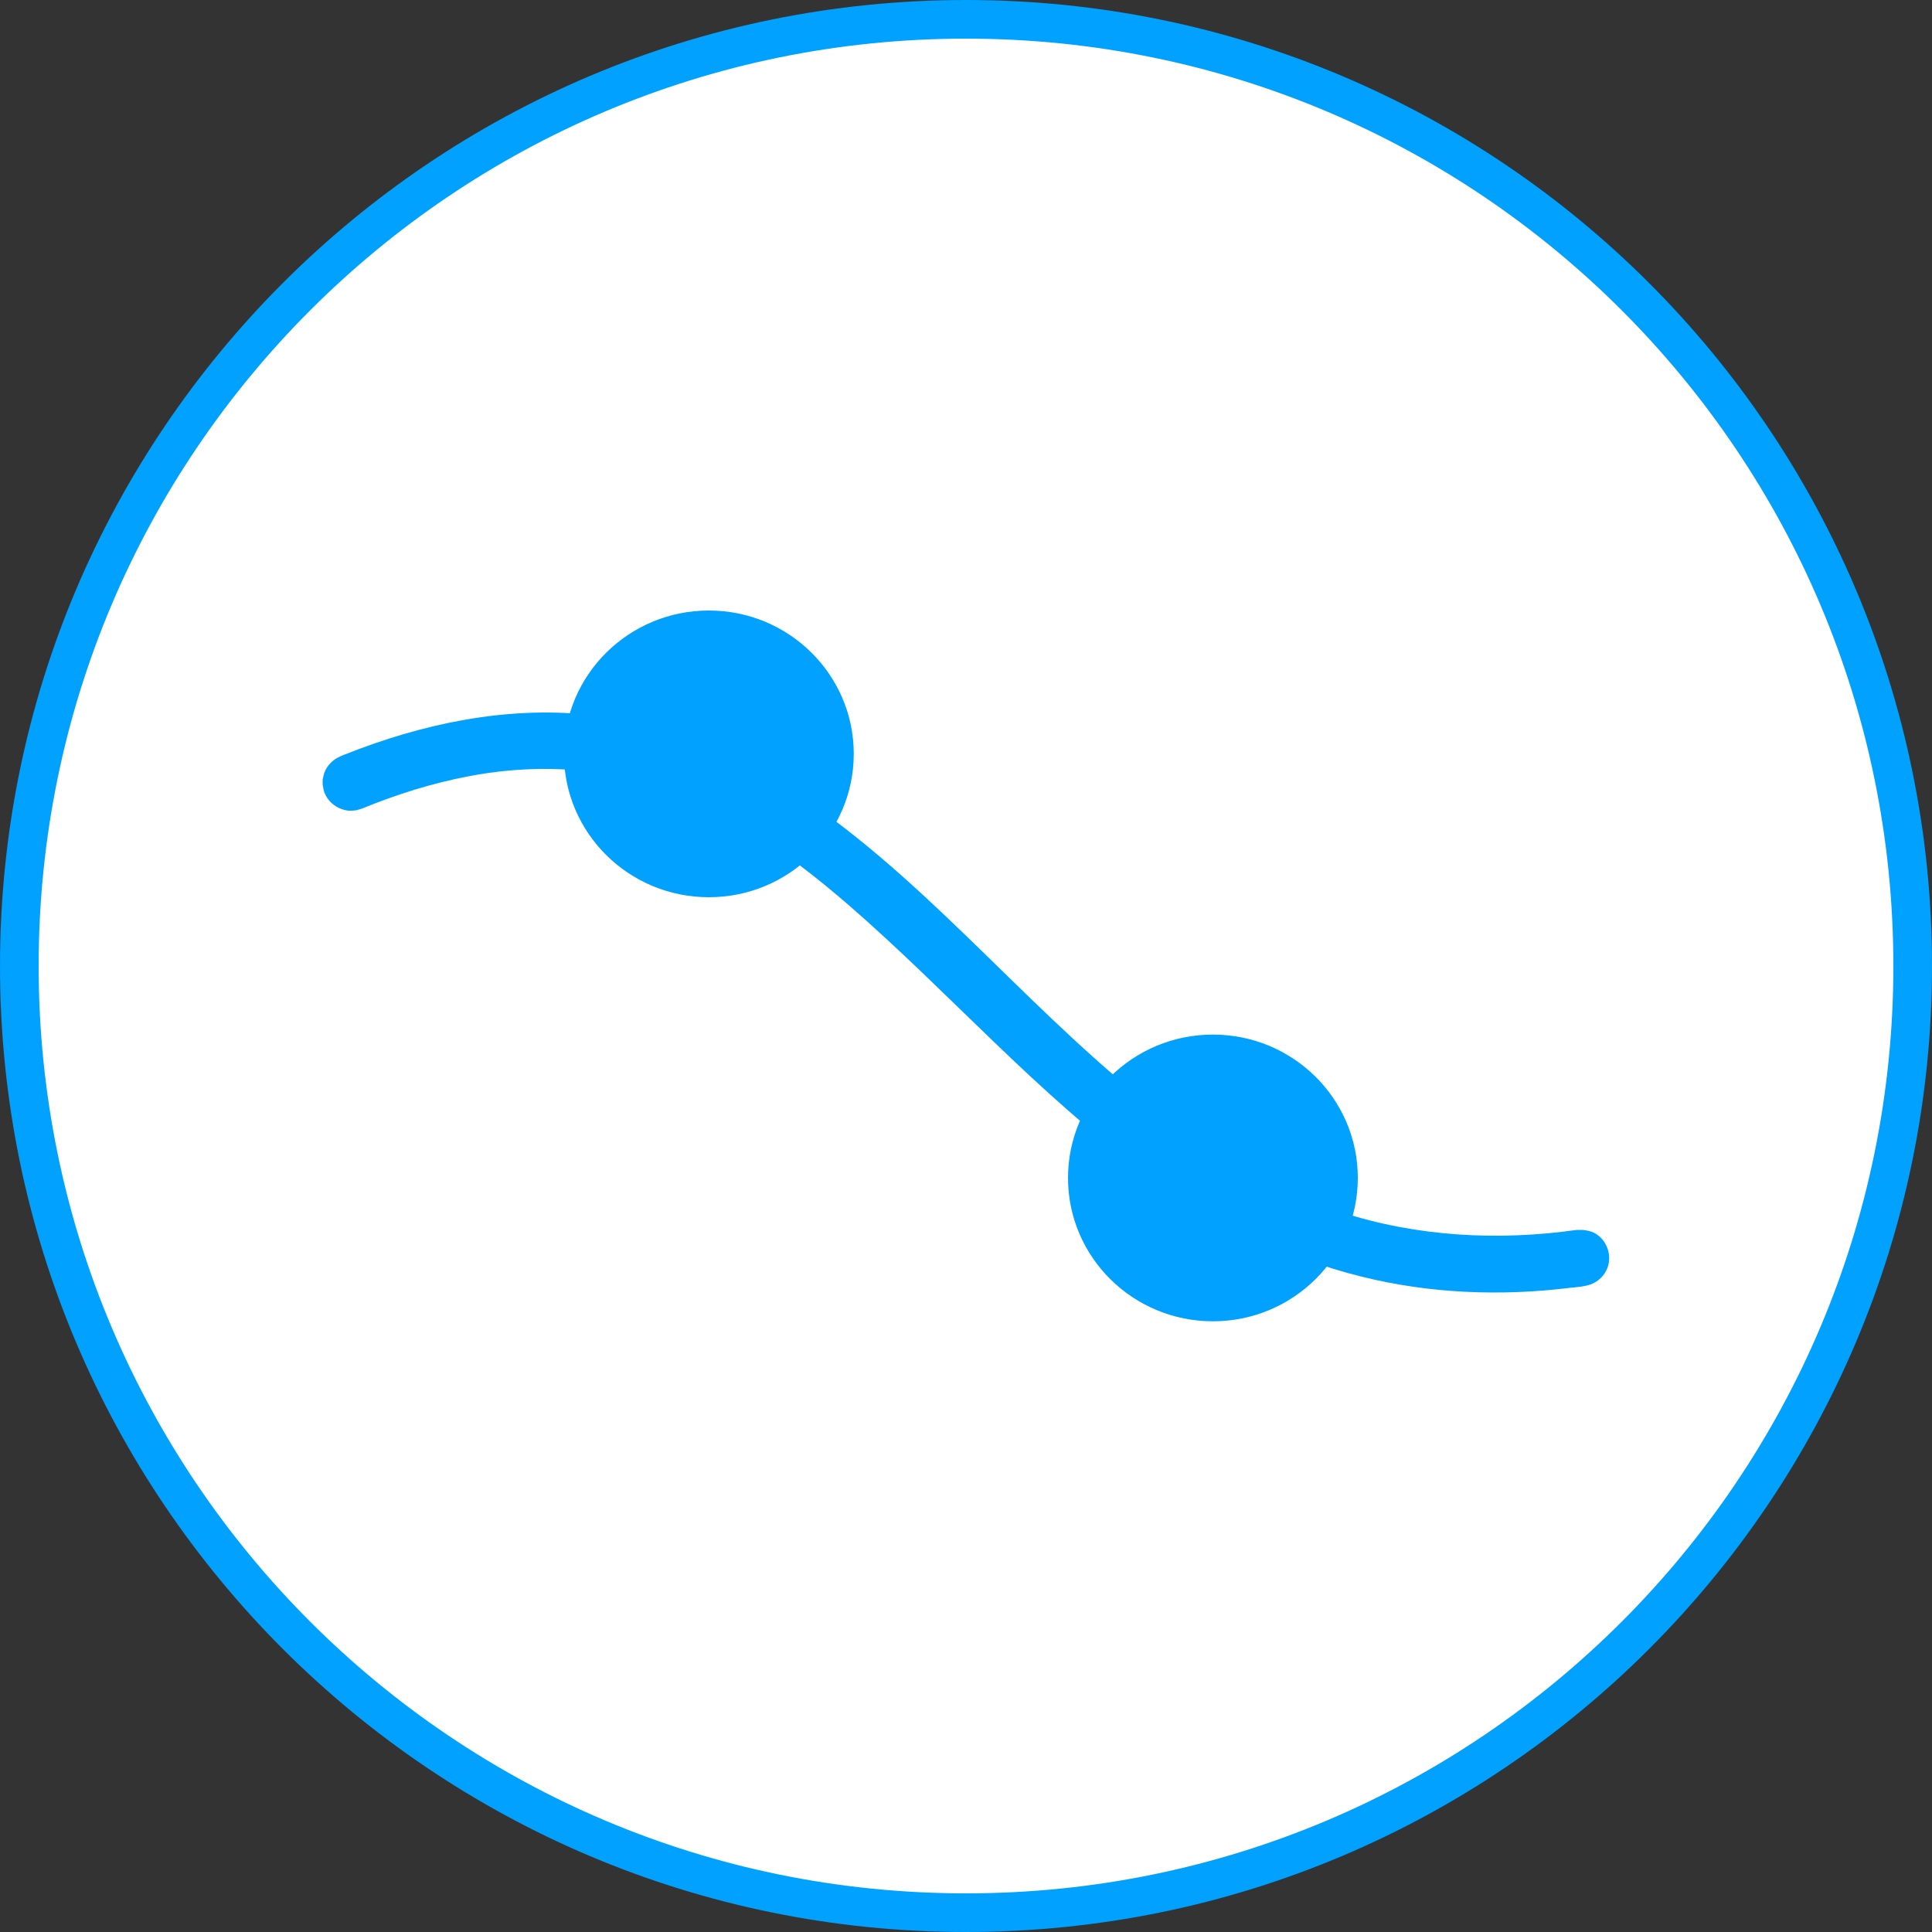
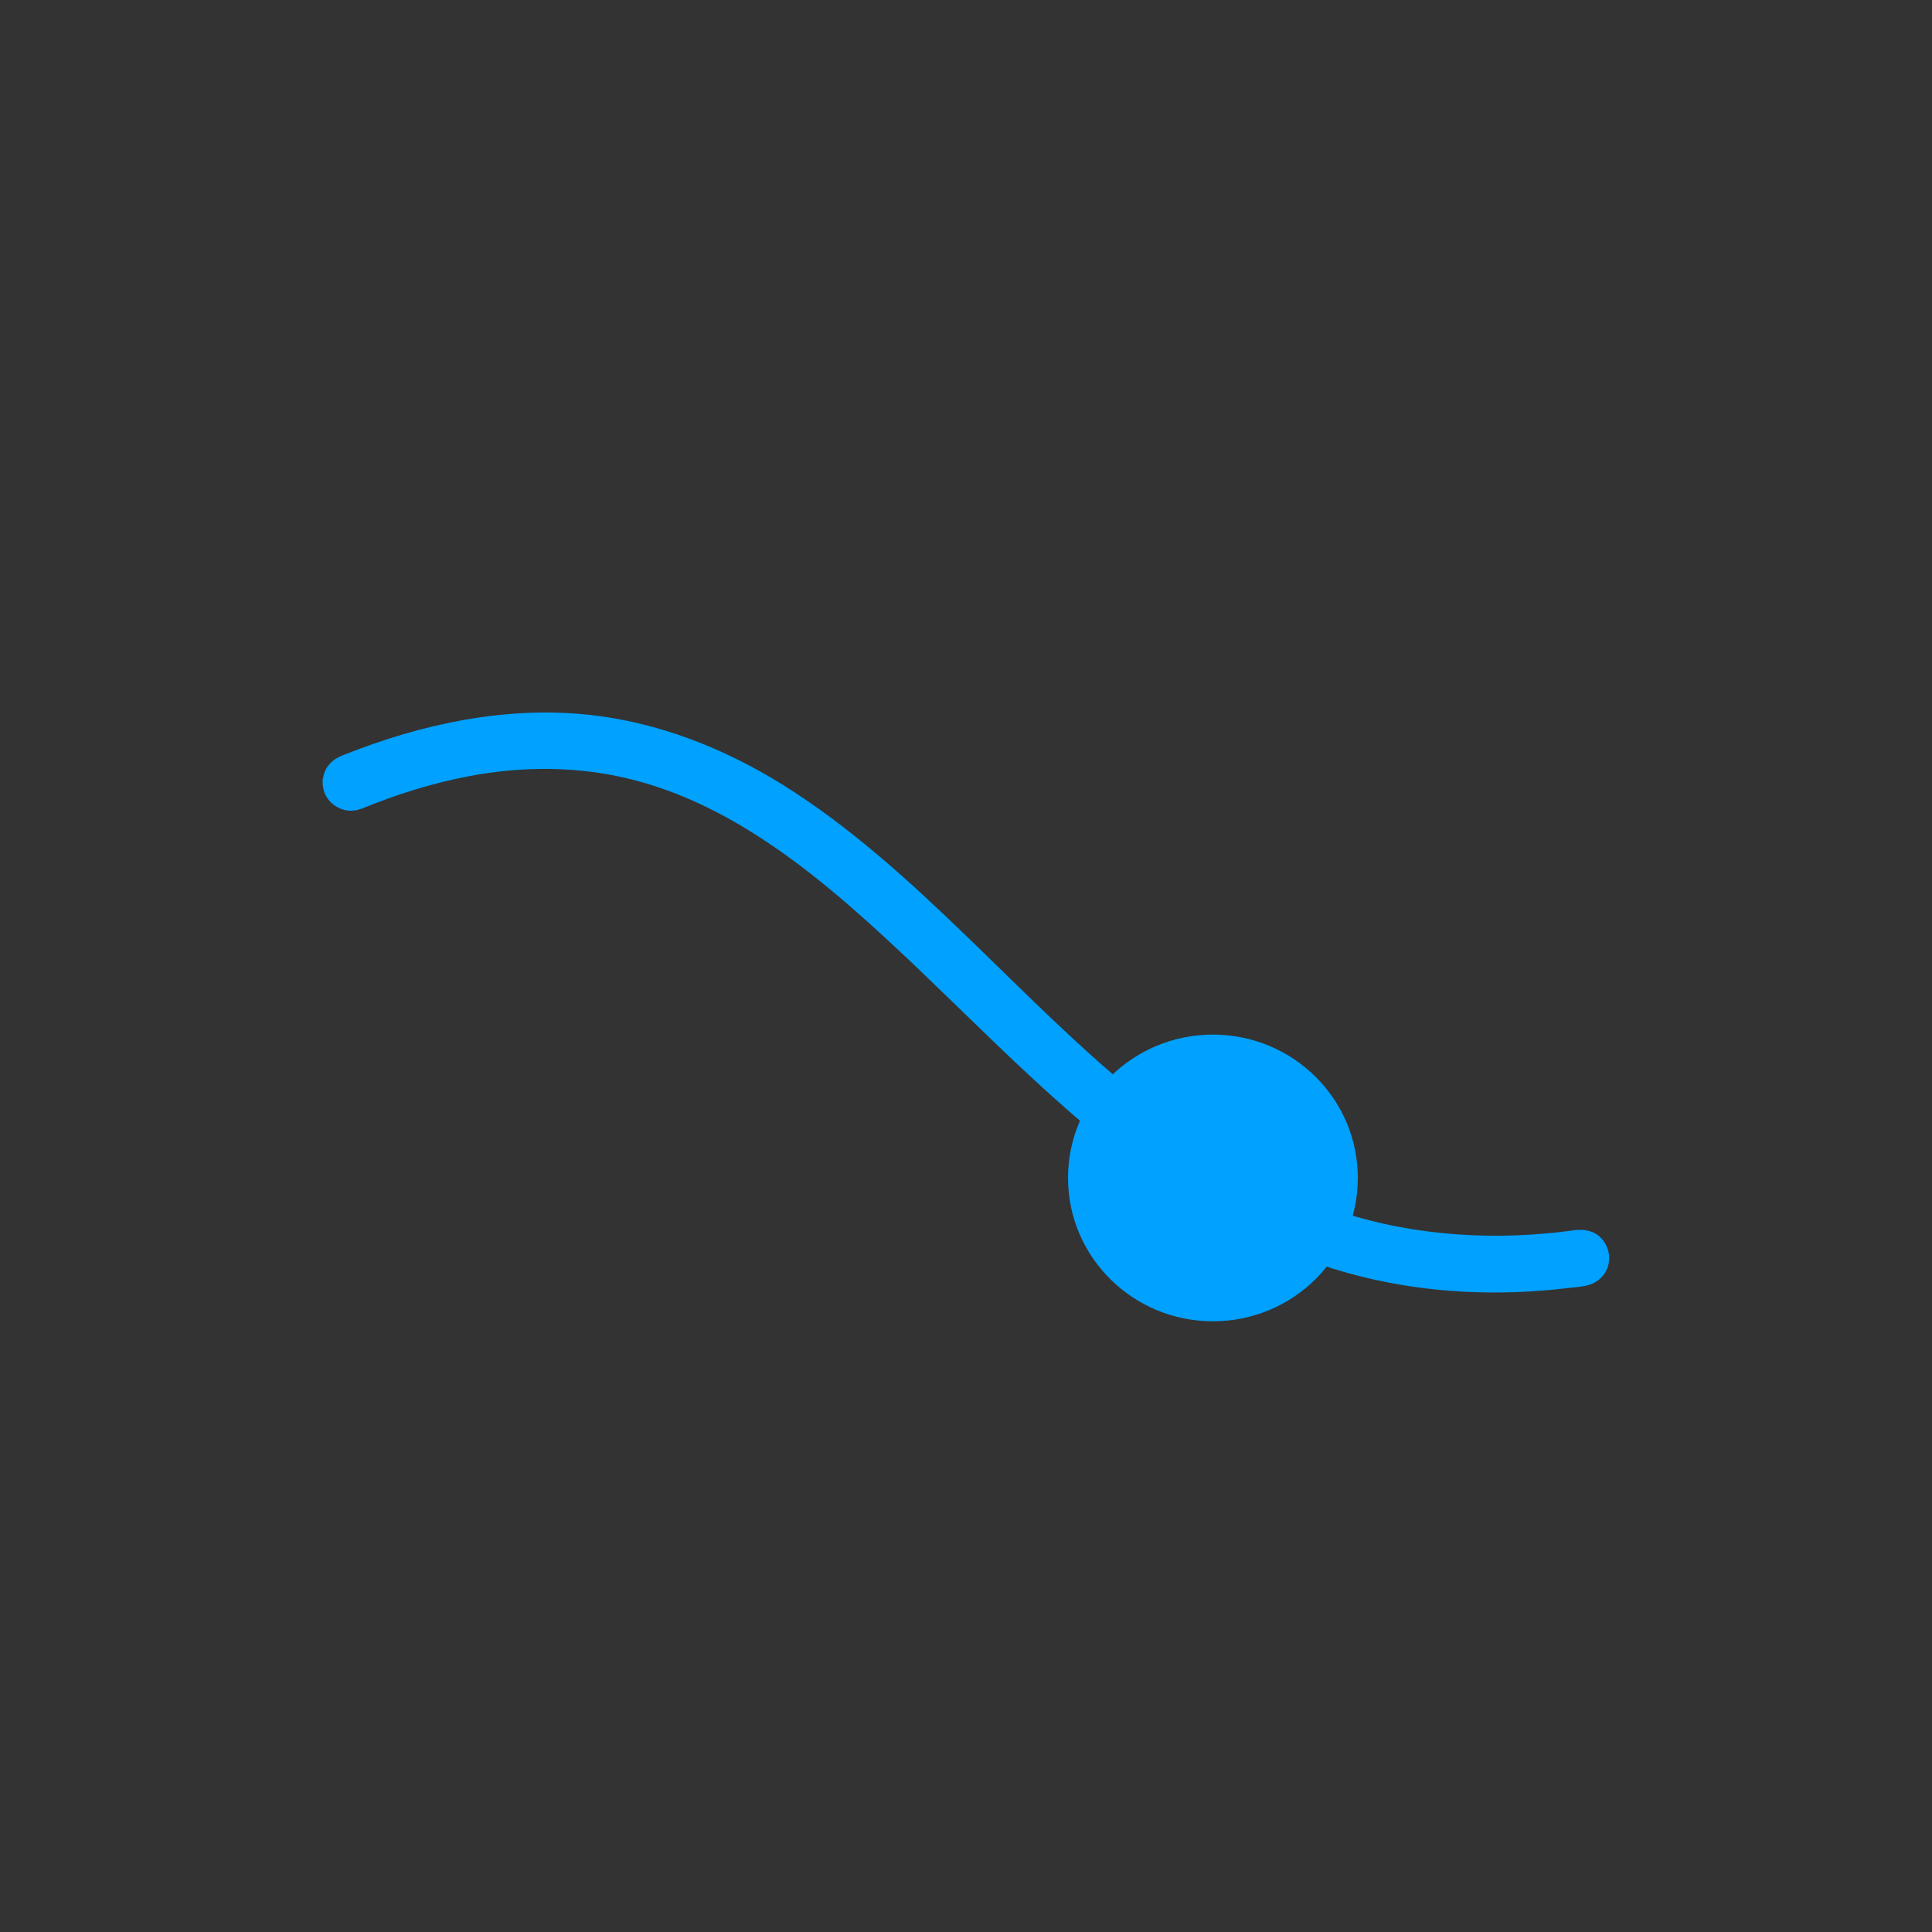
<svg xmlns="http://www.w3.org/2000/svg" width="50" height="50" viewBox="0 0 50 50" fill="none">
  <rect x="0" y="0" width="50" height="50" fill="#333333" stroke="none" />
  <g id="METex14 Skipping Mutations ">
-     <path id="Vector" d="M49.5 25C49.5 38.529 38.529 49.5 25 49.5C11.471 49.5 0.5 38.534 0.5 25C0.5 11.466 11.471 0.5 25 0.5C38.529 0.5 49.5 11.471 49.5 25Z" fill="white" stroke="#00A1FF" />
    <path id="Vector_2" d="M35.14 30.485C35.14 32.535 33.46 34.195 31.39 34.195C29.32 34.195 27.64 32.535 27.64 30.485C27.64 28.435 29.32 26.775 31.39 26.775C33.46 26.775 35.14 28.435 35.14 30.485Z" fill="#00A1FF" />
-     <path id="Vector_3" d="M22.095 19.51C22.095 21.56 20.415 23.22 18.345 23.22C16.275 23.22 14.595 21.56 14.595 19.51C14.595 17.46 16.275 15.8 18.345 15.8C20.415 15.8 22.095 17.46 22.095 19.51Z" fill="#00A1FF" />
    <path id="Vector_4" d="M8.355 20.16C8.365 20.11 8.375 20.06 8.39 20.01C8.44 19.865 8.54 19.74 8.67 19.65C8.71 19.62 8.76 19.6 8.805 19.575L8.85 19.555C8.87 19.545 8.895 19.535 8.915 19.53C10.905 18.735 13.07 18.275 15.205 18.495C16.995 18.68 18.715 19.35 20.25 20.305C23.735 22.48 26.335 25.855 29.595 28.465C31.13 29.695 32.825 30.755 34.695 31.365C36.65 32.005 38.77 32.12 40.805 31.83H40.96C41.06 31.84 41.165 31.86 41.255 31.905C41.575 32.07 41.735 32.485 41.595 32.825C41.52 33.015 41.36 33.17 41.165 33.24C40.995 33.3 40.805 33.31 40.62 33.33C38.82 33.55 36.99 33.475 35.24 33.04C33.21 32.54 31.315 31.55 29.63 30.335C26.84 28.315 24.565 25.68 21.965 23.425C20.32 22 18.49 20.72 16.38 20.18C14.995 19.825 13.53 19.82 12.125 20.09C11.18 20.27 10.26 20.56 9.37 20.925L9.22 20.97C9.085 20.98 9.045 20.995 8.91 20.96C8.71 20.91 8.53 20.775 8.435 20.595C8.37 20.475 8.375 20.435 8.35 20.3C8.35 20.25 8.35 20.2 8.35 20.145" fill="#00A1FF" />
  </g>
</svg>